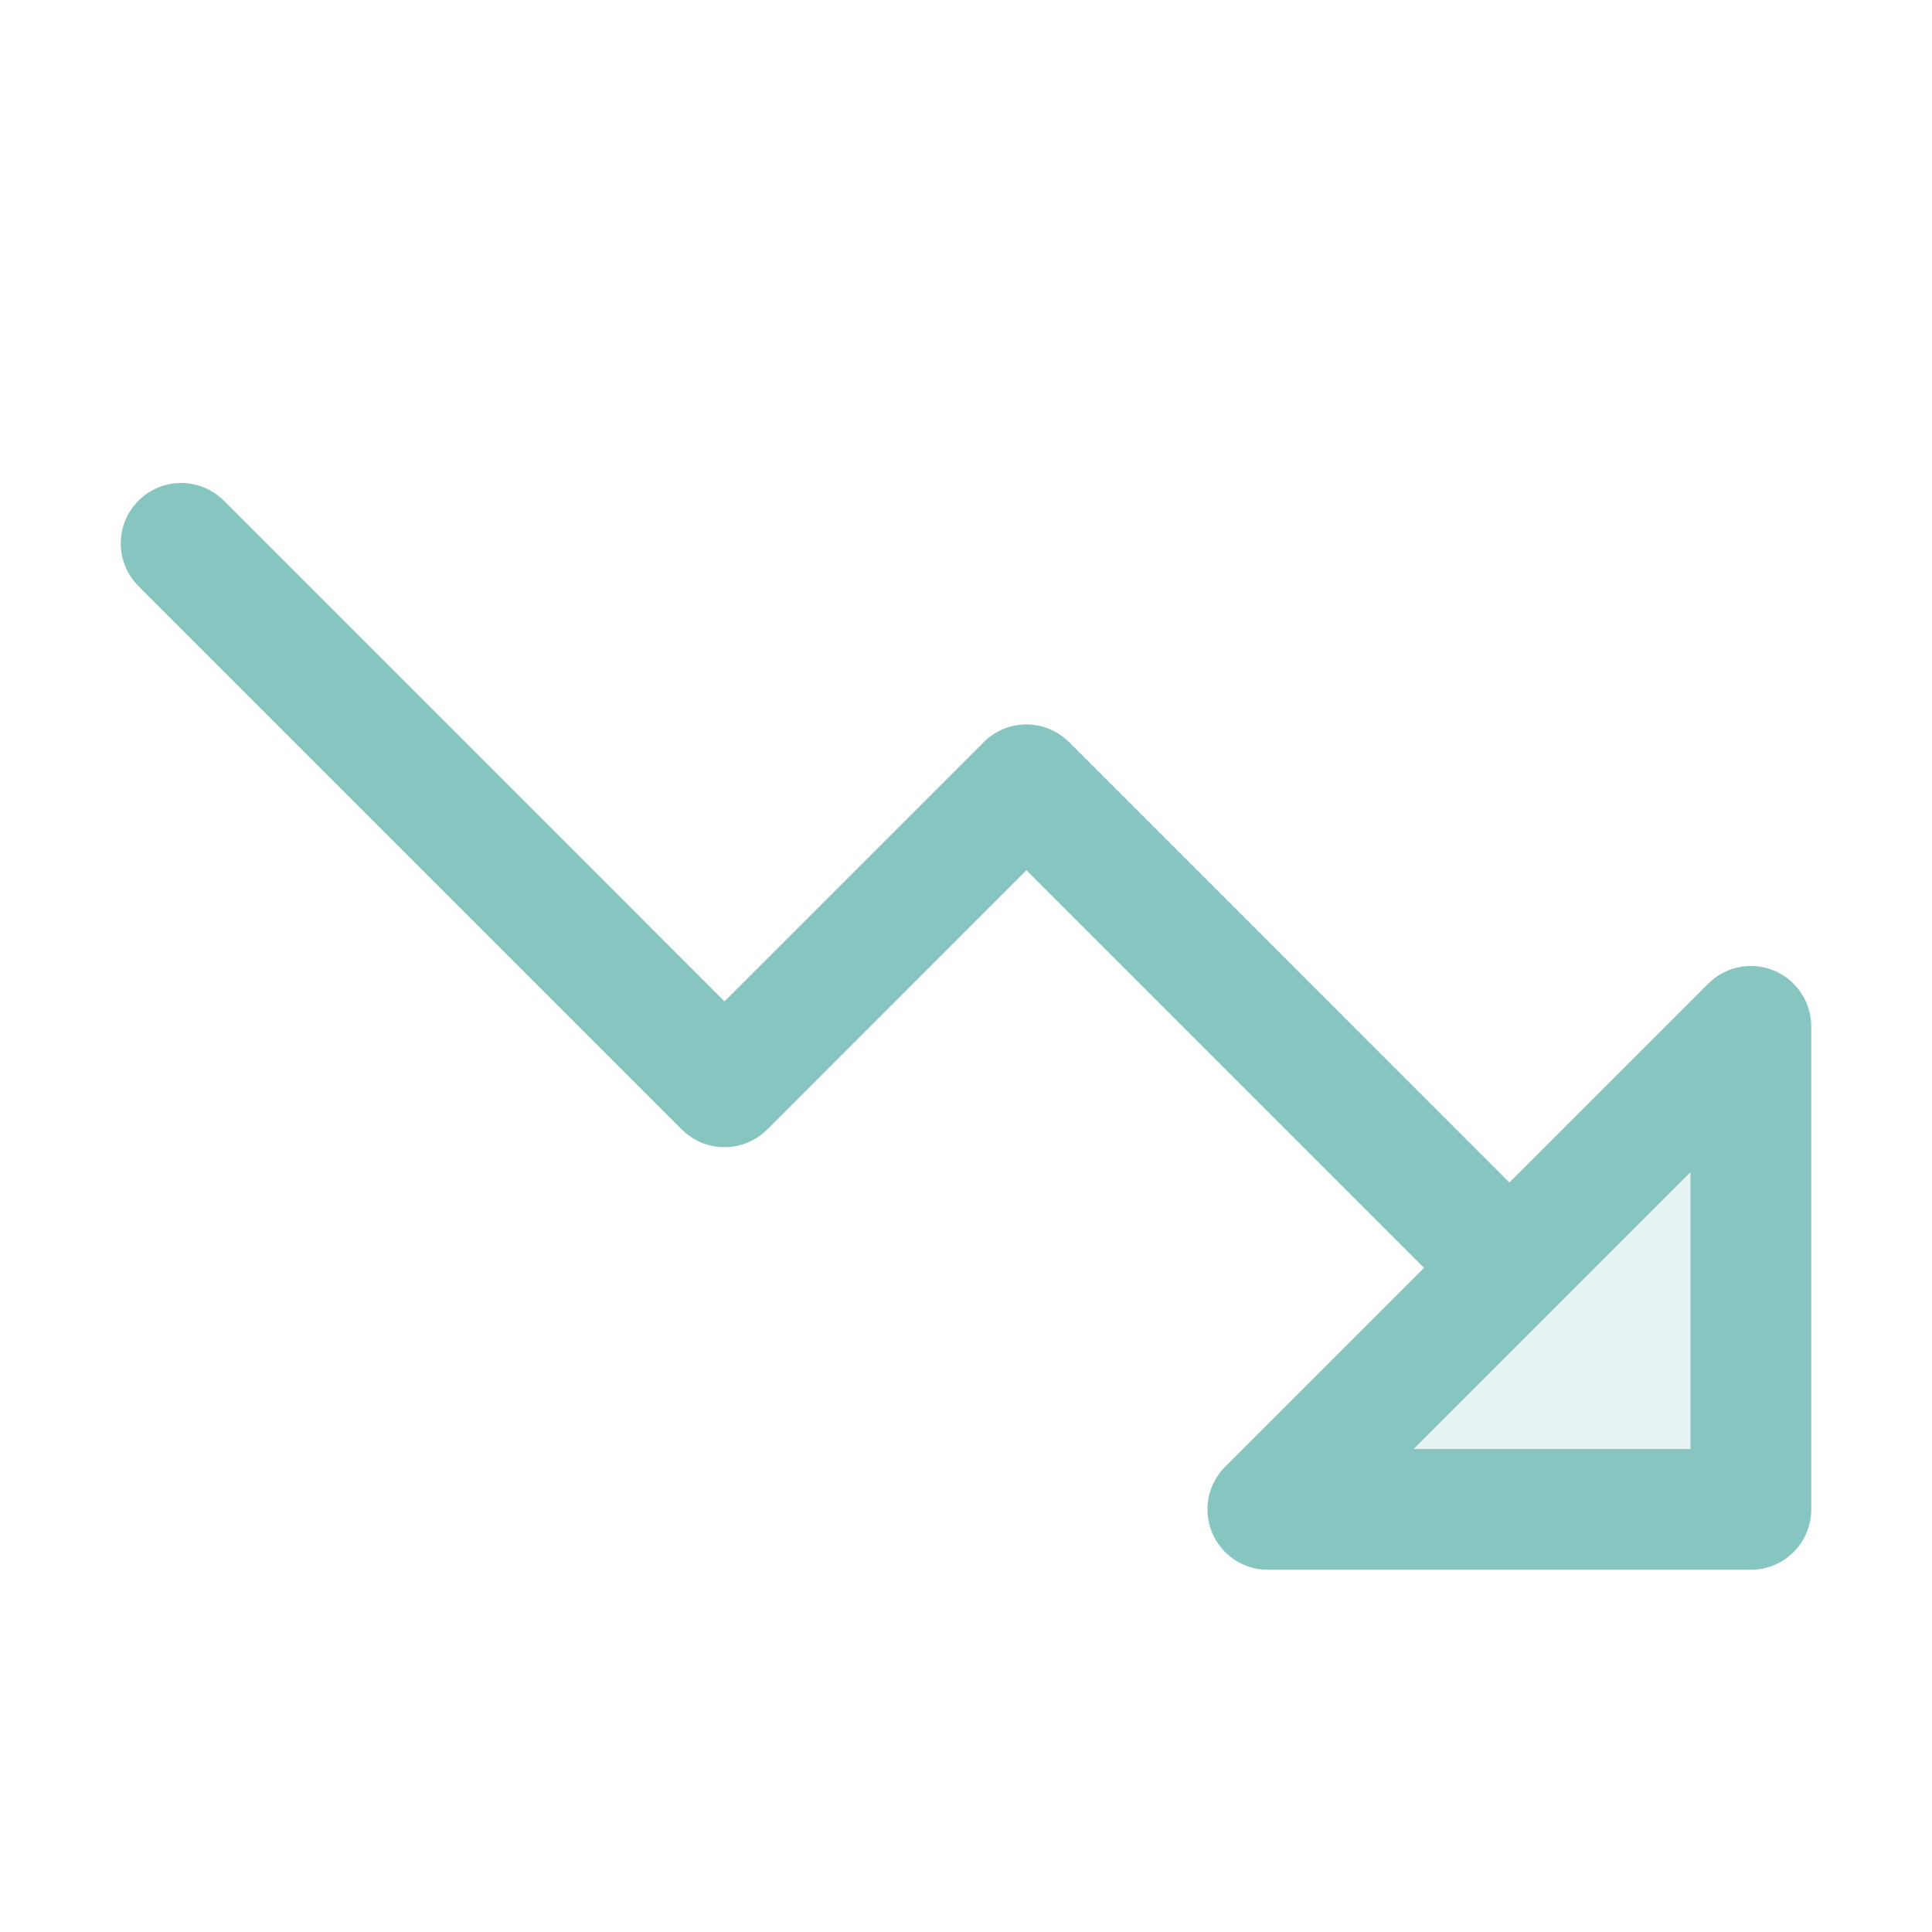
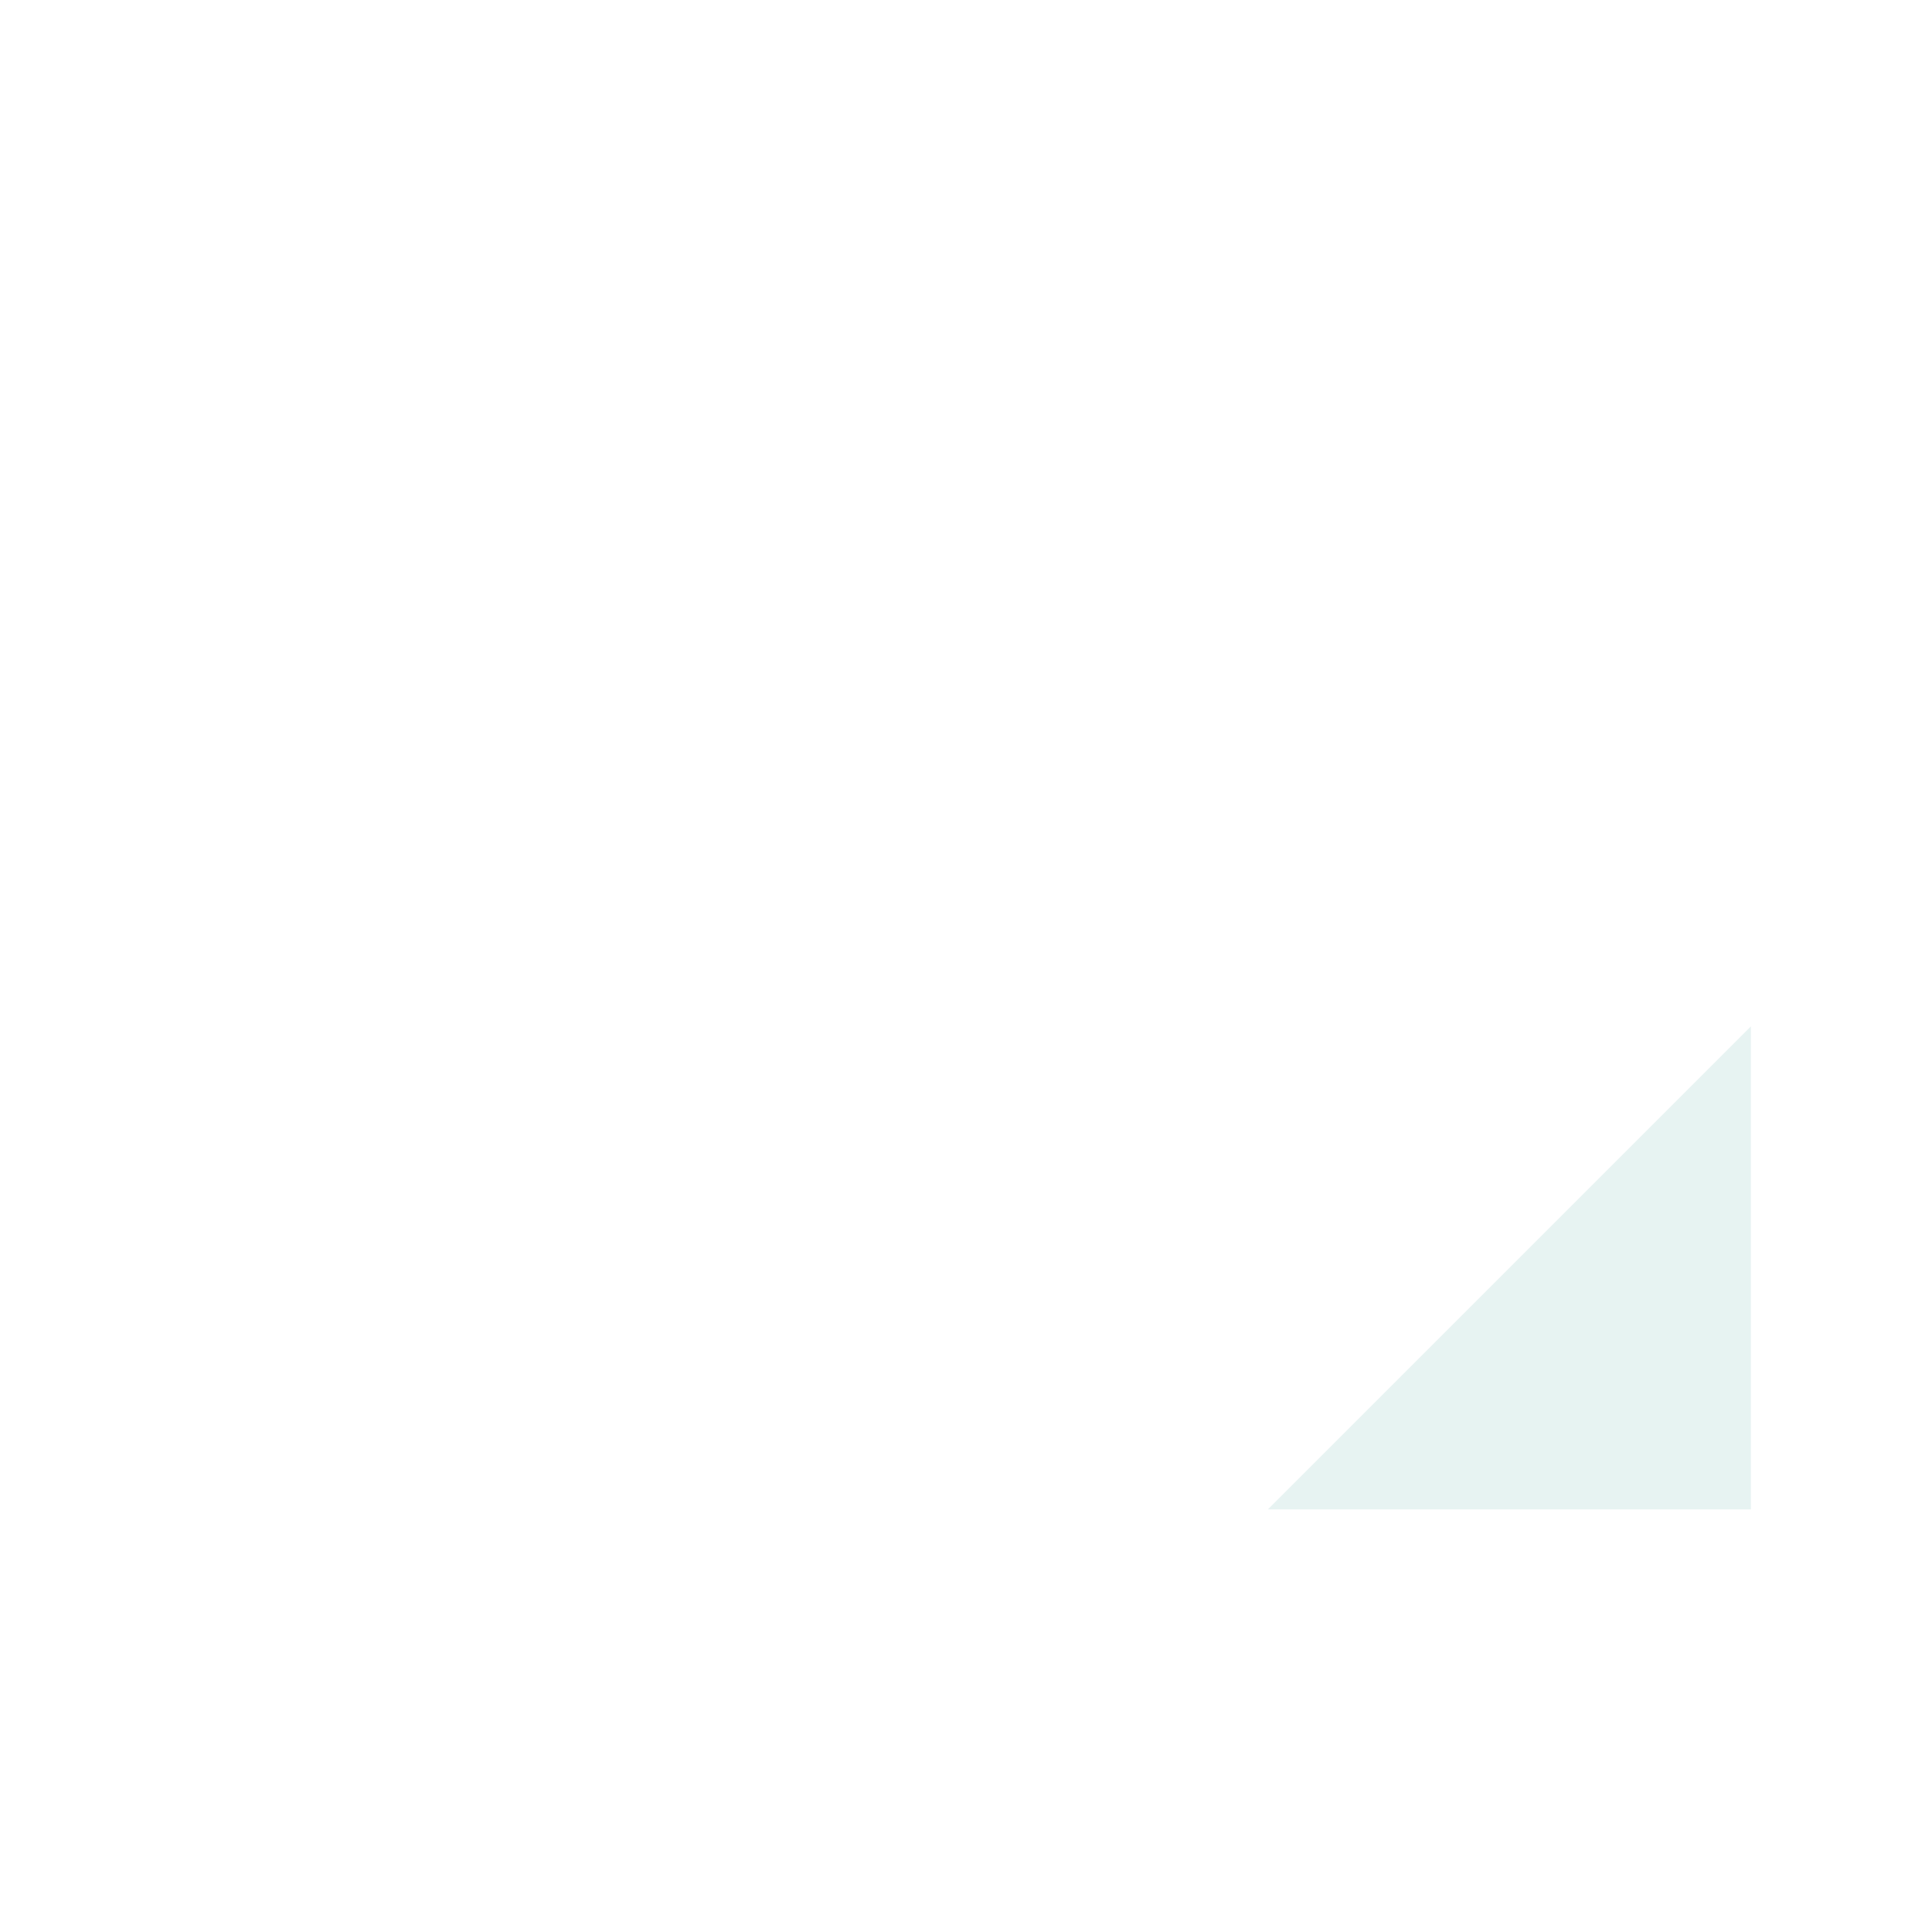
<svg xmlns="http://www.w3.org/2000/svg" width="32" height="32" viewBox="0 0 32 32" fill="none">
  <path opacity="0.2" d="M29 17V25H21L29 17Z" fill="#87C6C0" />
-   <path d="M29.383 16.076C29.2 16 28.999 15.981 28.805 16.019C28.611 16.058 28.433 16.153 28.293 16.293L25 19.586L17.708 12.293C17.615 12.2 17.504 12.126 17.383 12.075C17.262 12.025 17.131 11.999 17 11.999C16.869 11.999 16.738 12.025 16.617 12.075C16.496 12.126 16.385 12.2 16.293 12.293L12 16.586L3.708 8.293C3.52 8.105 3.265 8 3 8C2.735 8 2.48 8.105 2.293 8.293C2.105 8.48 2 8.735 2 9C2 9.265 2.105 9.52 2.293 9.708L11.293 18.708C11.385 18.8 11.496 18.874 11.617 18.925C11.739 18.975 11.869 19.001 12 19.001C12.132 19.001 12.262 18.975 12.383 18.925C12.504 18.874 12.615 18.8 12.708 18.708L17 14.414L23.586 21L20.293 24.293C20.153 24.432 20.057 24.611 20.018 24.805C19.98 24.999 20 25.2 20.075 25.383C20.151 25.566 20.279 25.722 20.444 25.832C20.609 25.942 20.802 26 21 26H29C29.265 26 29.52 25.895 29.707 25.707C29.895 25.52 30 25.265 30 25V17C30 16.802 29.941 16.609 29.831 16.445C29.721 16.28 29.565 16.152 29.383 16.076ZM28 24H23.414L28 19.414V24Z" fill="#87C6C0" />
</svg>